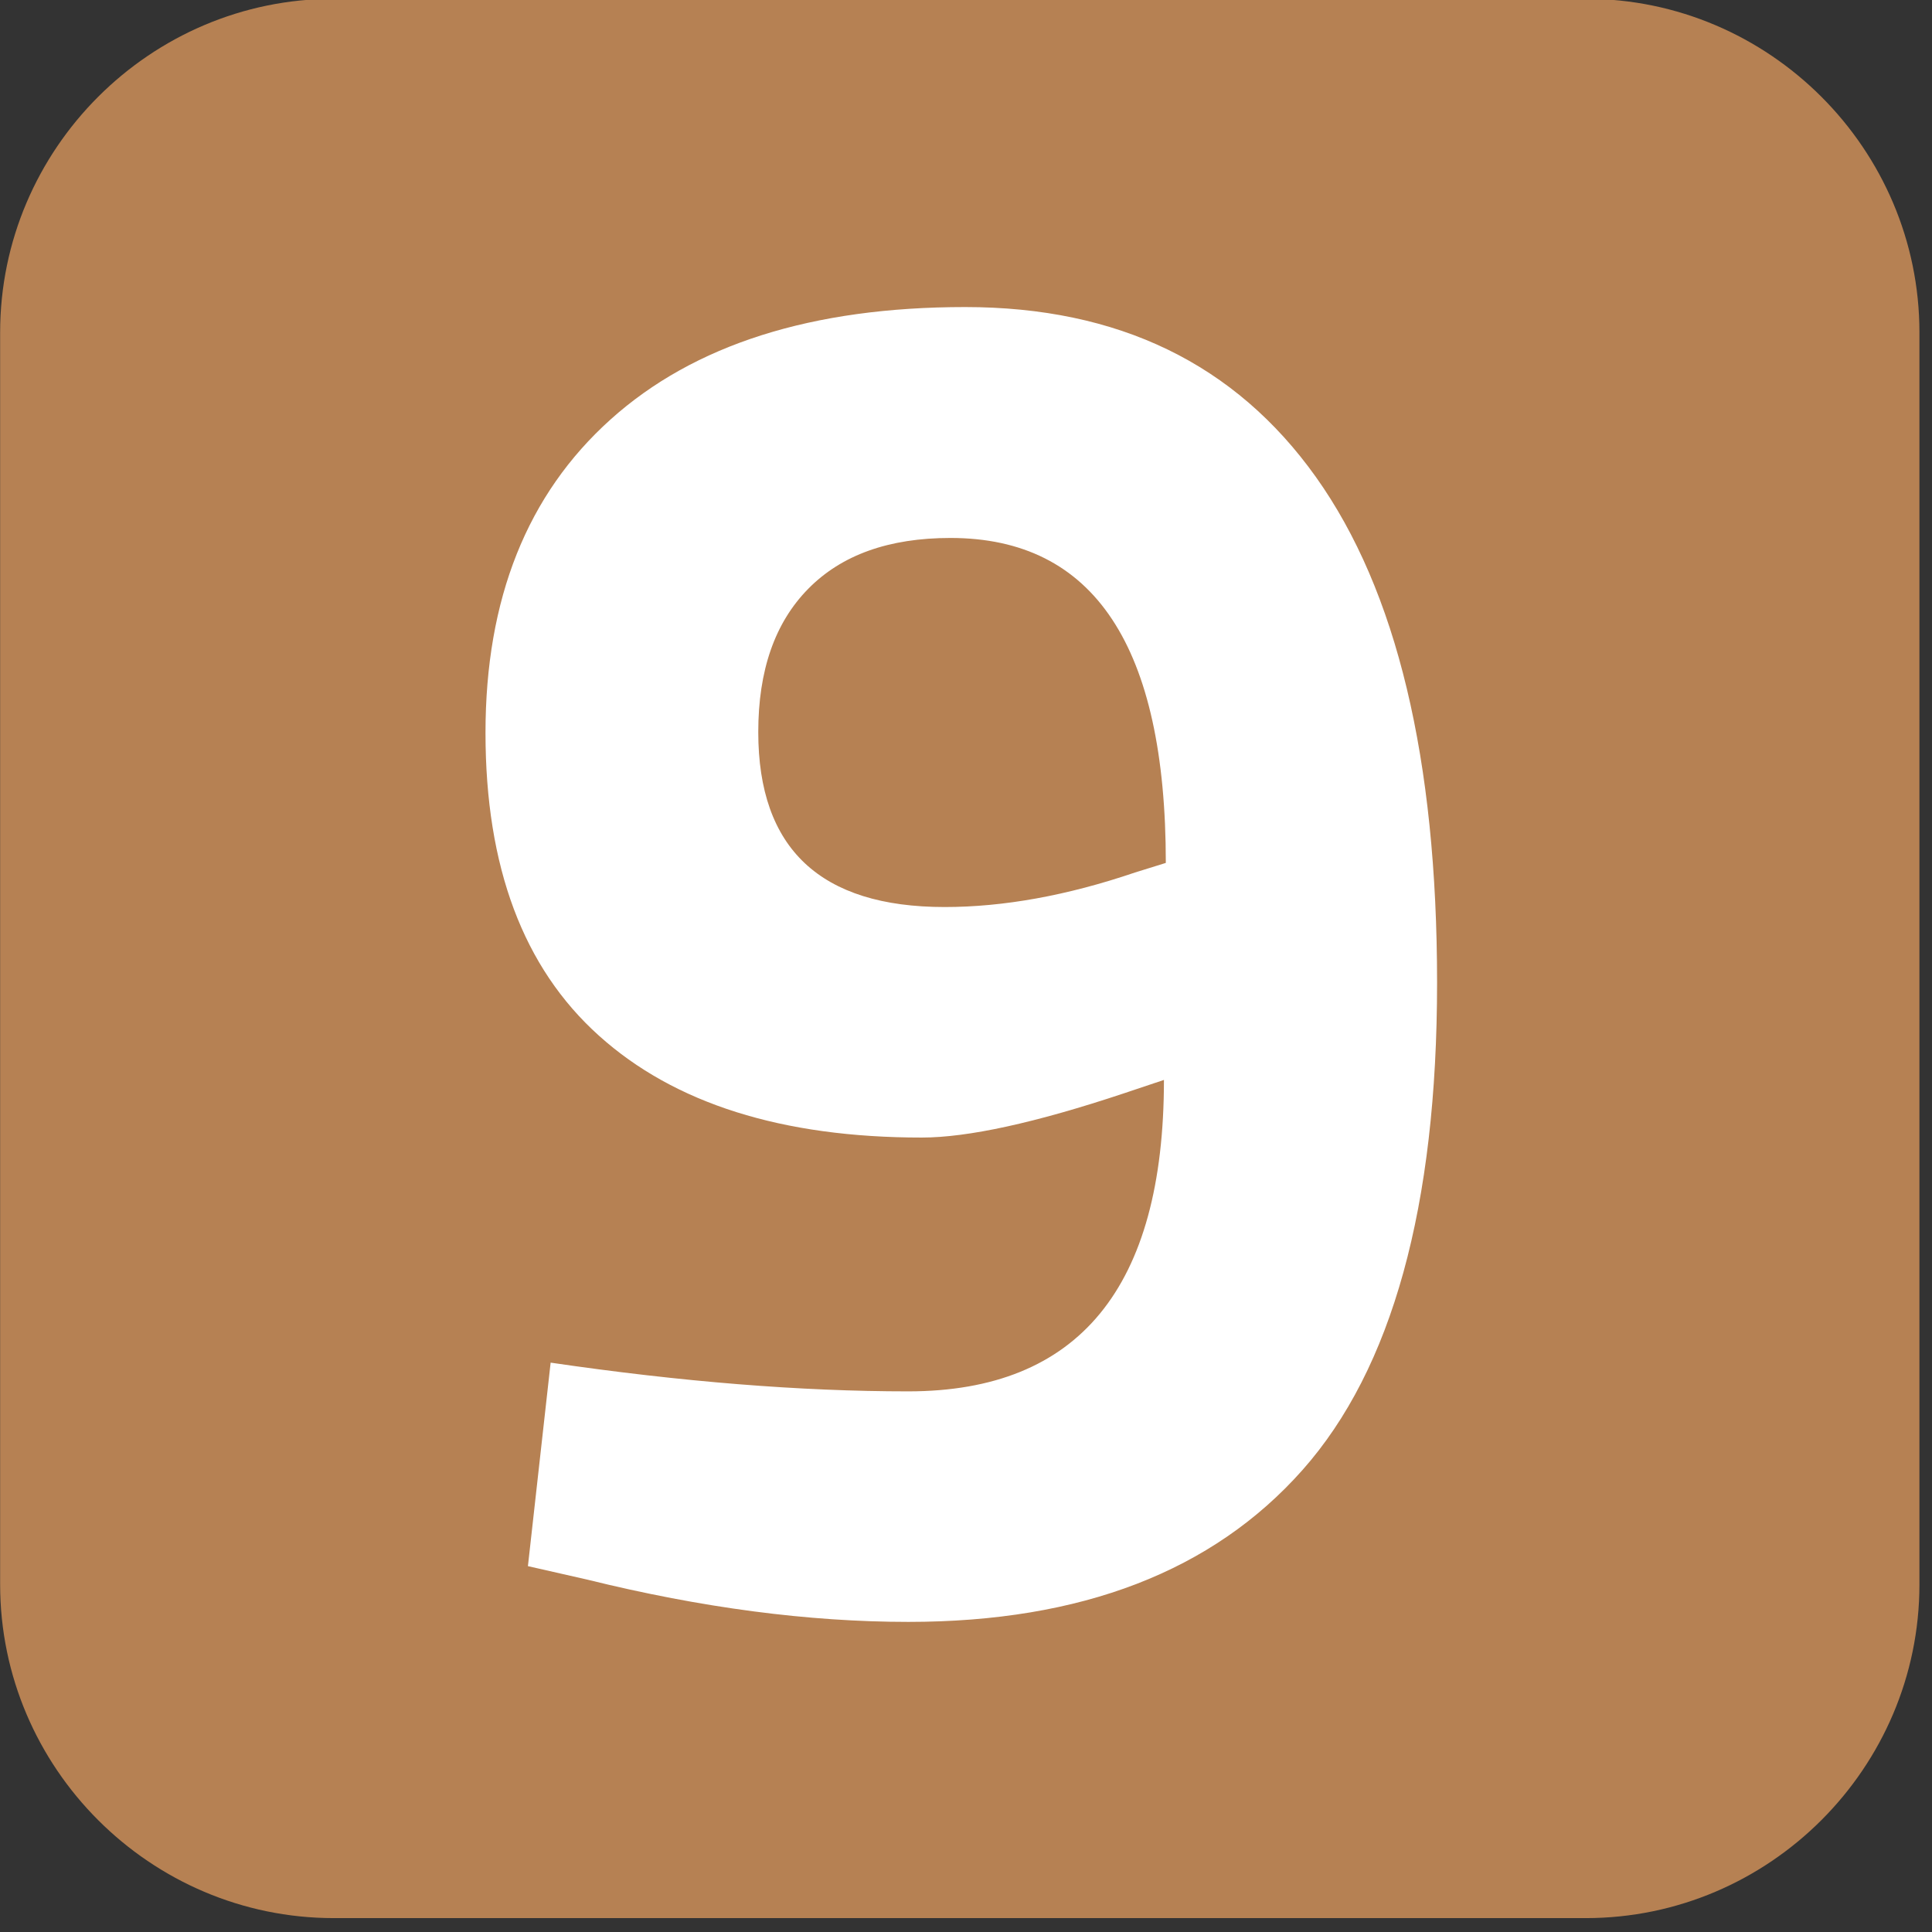
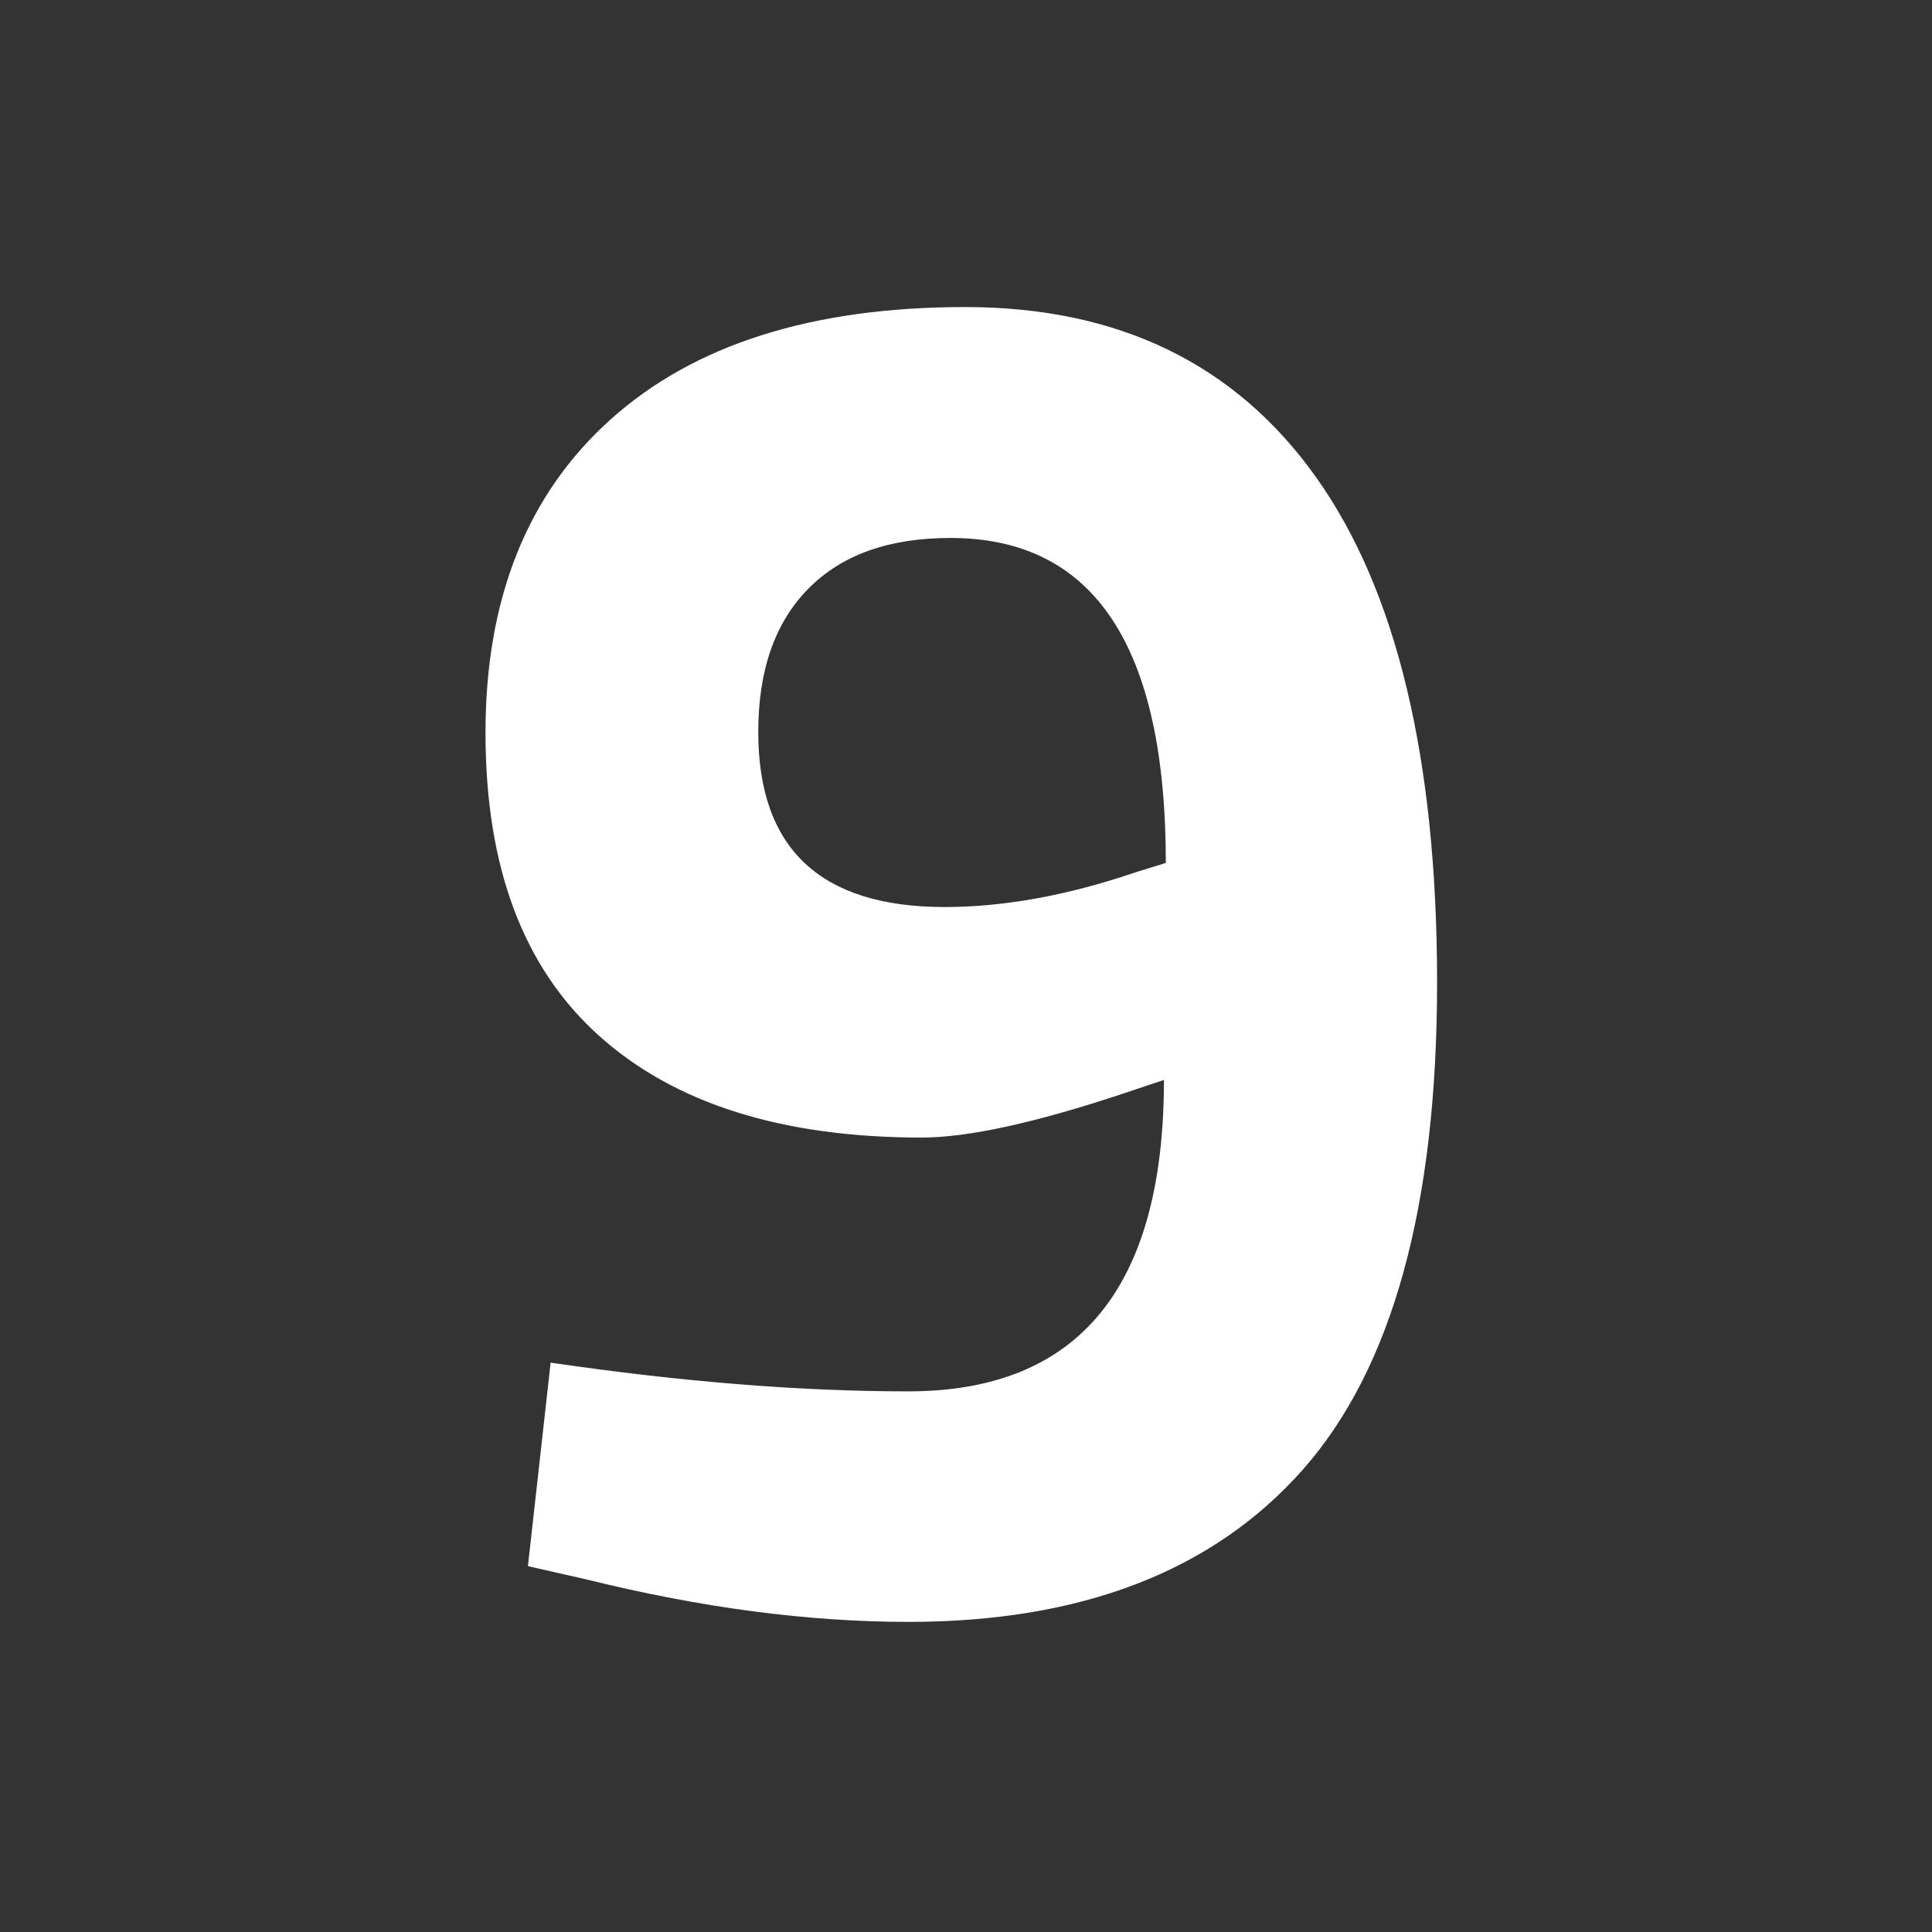
<svg xmlns="http://www.w3.org/2000/svg" xmlns:ns1="http://www.inkscape.org/namespaces/inkscape" xmlns:ns2="http://sodipodi.sourceforge.net/DTD/sodipodi-0.dtd" width="15mm" height="15mm" viewBox="0 0 15 15" version="1.1" id="svg554" ns1:version="1.0.1 (3bc2e813f5, 2020-09-07)" ns2:docname="L9.svg">
  <rect x="0" y="0" width="15" height="15" fill="#333333" stroke="none" />
  <defs id="defs548" />
  <ns2:namedview id="base" pagecolor="#ffffff" bordercolor="#666666" borderopacity="1.0" ns1:pageopacity="0.0" ns1:pageshadow="2" ns1:zoom="1.9032362" ns1:cx="283.72262" ns1:cy="50.244386" ns1:document-units="mm" ns1:current-layer="layer1" ns1:document-rotation="0" showgrid="false" ns1:window-width="1366" ns1:window-height="705" ns1:window-x="-8" ns1:window-y="-8" ns1:window-maximized="1" />
  <g ns1:label="Capa 1" ns1:groupmode="layer" id="layer1" transform="translate(0,-282)">
    <g id="g1140" transform="matrix(0.055,0,0,0.055,0.104,280.675)">
-       <path id="Fons-52" fill="#b68153" d="M 221.966,294.857 H 45.224 c -25.903,0 -47.096,-21.193 -47.096,-47.096 V 71.019 c 0,-25.903 21.193,-47.096 47.096,-47.096 H 221.966 c 25.903,0 47.096,21.193 47.096,47.096 v 176.742 c 0,25.903 -21.193,47.096 -47.096,47.096 z" style="stroke-width:0.265" />
      <g id="Número-0" transform="matrix(0.265,0,0,0.265,-1.872,23.923)">
        <rect x="218.5" y="135.6" fill="none" width="610.5" height="744" id="rect3-8" />
        <path fill="#ffffff" d="m 483.75,741.8 c 90.8,0 136.2,-55.3 136.2,-165.9 l -21.5,7.2 c -47.1,15.7 -83,23.5 -107.5,23.5 -74.4,0 -131.8,-18.1 -172,-54.3 -40.3,-36.2 -60.4,-89.9 -60.4,-161.3 0,-71.4 22.2,-127 66.6,-166.9 44.4,-39.9 107.3,-59.9 188.9,-59.9 81.6,0 143.9,30.2 186.9,90.6 43,60.4 64.5,150.2 64.5,269.3 0,119.1 -23.9,205.7 -71.7,259.6 -47.8,53.9 -117.8,80.9 -209.9,80.9 -53.2,0 -110.3,-7.5 -171,-22.5 l -31.7,-7.2 12.1,-108.4 c 69.6,10.2 133.1,15.3 190.5,15.3 z m 19.4,-258 c 31.4,0 65.2,-6.1 101.4,-18.4 l 16.4,-5.1 c 0,-115.4 -38.2,-173.1 -114.7,-173.1 -32.8,0 -58,9 -75.8,27.1 -17.8,18.1 -26.6,43.5 -26.6,76.3 0,62.1 33.1,93.2 99.3,93.2 z" id="path5-50" />
      </g>
      <g id="g8-2" transform="matrix(0.265,0,0,0.265,-1.872,23.923)" />
      <g id="g10-5" transform="matrix(0.265,0,0,0.265,-1.872,23.923)" />
      <g id="g12-6" transform="matrix(0.265,0,0,0.265,-1.872,23.923)" />
      <g id="g14-80" transform="matrix(0.265,0,0,0.265,-1.872,23.923)" />
      <g id="g16-39" transform="matrix(0.265,0,0,0.265,-1.872,23.923)" />
      <g id="g18-8" transform="matrix(0.265,0,0,0.265,-1.872,23.923)" />
      <g id="g20-54" transform="matrix(0.265,0,0,0.265,-1.872,23.923)" />
      <g id="g22-9" transform="matrix(0.265,0,0,0.265,-1.872,23.923)" />
      <g id="g24-76" transform="matrix(0.265,0,0,0.265,-1.872,23.923)" />
      <g id="g26-1" transform="matrix(0.265,0,0,0.265,-1.872,23.923)" />
      <g id="g28-0" transform="matrix(0.265,0,0,0.265,-1.872,23.923)" />
      <g id="g30-7" transform="matrix(0.265,0,0,0.265,-1.872,23.923)" />
      <g id="g32-1" transform="matrix(0.265,0,0,0.265,-1.872,23.923)" />
      <g id="g34-22" transform="matrix(0.265,0,0,0.265,-1.872,23.923)" />
      <g id="g36-91" transform="matrix(0.265,0,0,0.265,-1.872,23.923)" />
    </g>
  </g>
</svg>